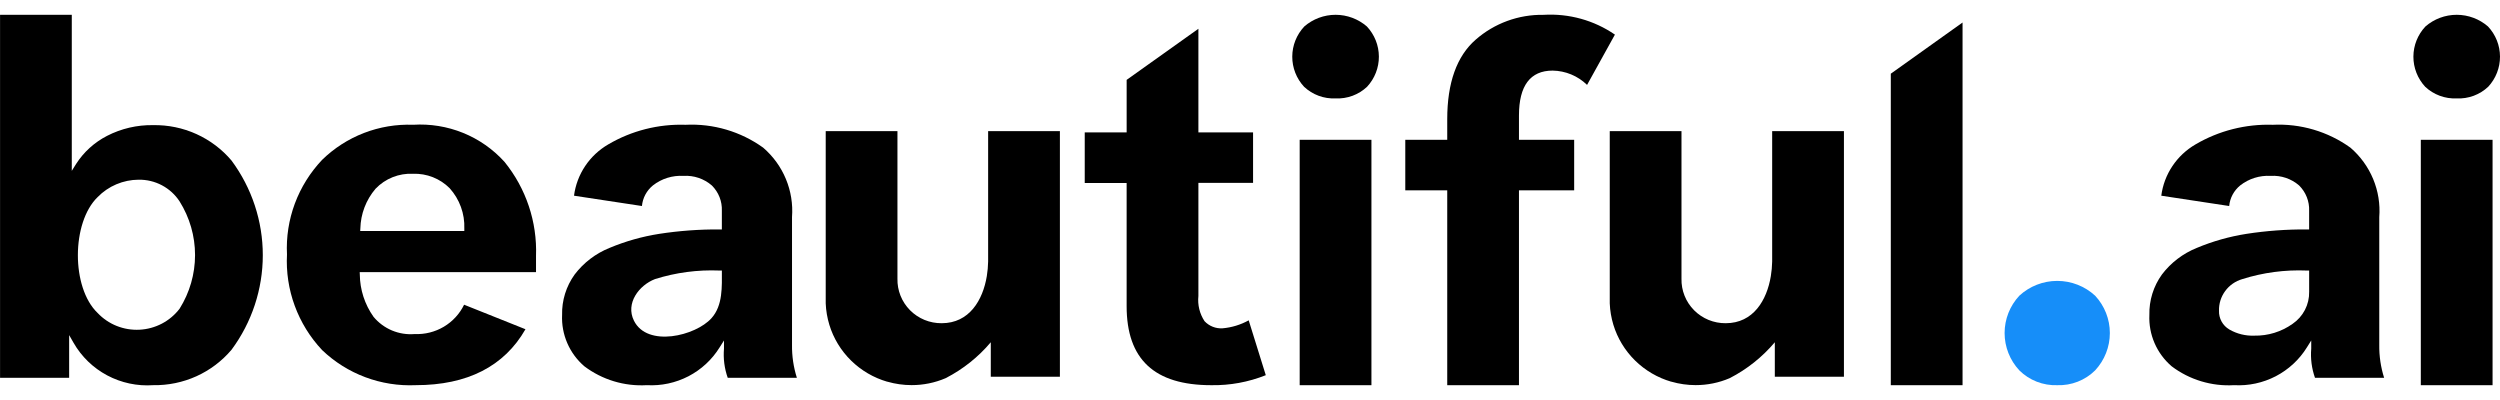
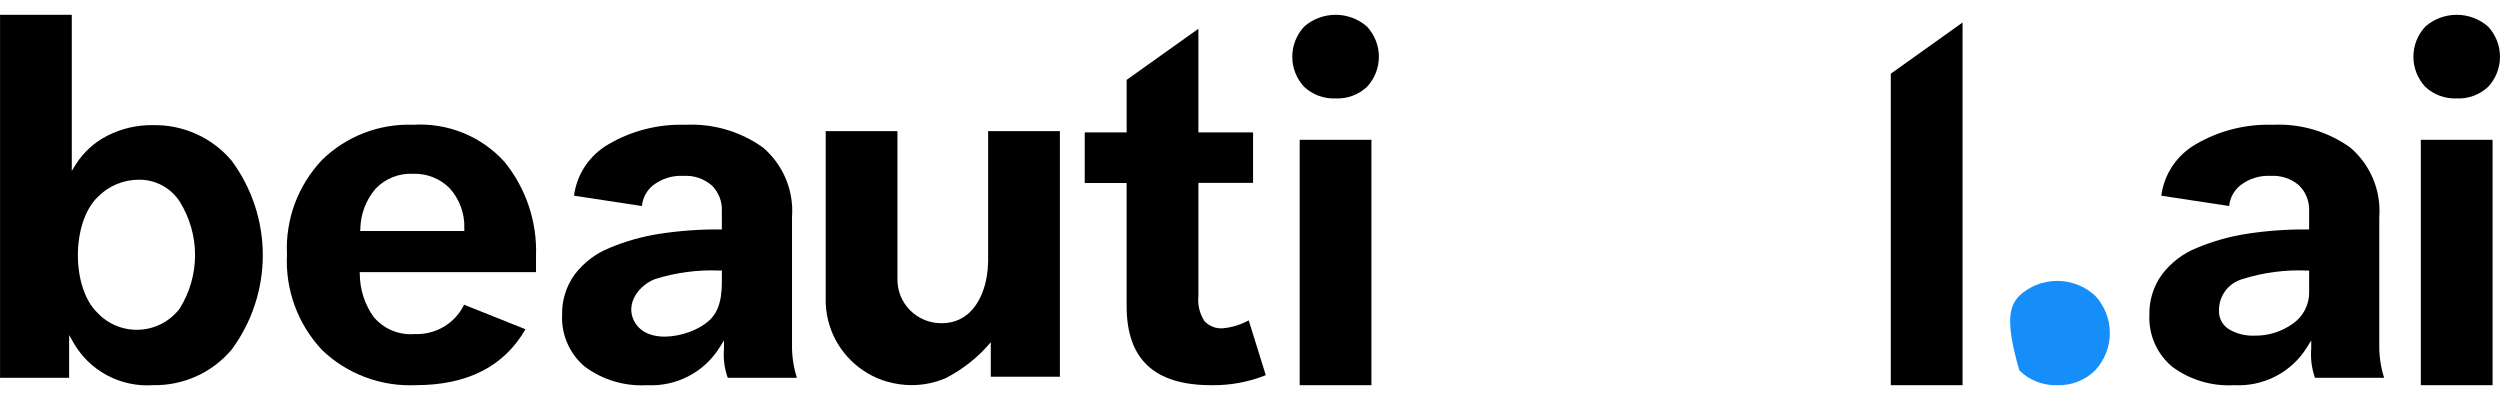
<svg xmlns="http://www.w3.org/2000/svg" width="150" height="24" viewBox="0 0 150 24" fill="none">
  <g clip-path="url(#clip0_1332_207)">
    <path d="M9.194 23.11C8.236 23.177 7.278 22.973 6.432 22.523C5.585 22.072 4.885 21.394 4.412 20.565L4.149 20.106V22.67H0.003V0.889H4.307V10.252L4.567 9.835C5.024 9.122 5.664 8.542 6.421 8.153C7.275 7.713 8.227 7.491 9.189 7.508C10.083 7.492 10.97 7.675 11.784 8.043C12.597 8.411 13.318 8.955 13.892 9.634C15.111 11.28 15.768 13.268 15.768 15.31C15.768 17.351 15.111 19.34 13.892 20.985C13.318 21.664 12.598 22.207 11.786 22.575C10.973 22.942 10.087 23.125 9.194 23.11ZM8.322 10.782C7.861 10.784 7.405 10.878 6.981 11.057C6.557 11.237 6.174 11.499 5.855 11.829C4.287 13.351 4.27 17.26 5.855 18.776C6.175 19.116 6.566 19.382 7.001 19.556C7.436 19.73 7.905 19.807 8.373 19.783C8.841 19.759 9.299 19.634 9.714 19.417C10.128 19.2 10.49 18.895 10.774 18.525C11.381 17.558 11.703 16.442 11.703 15.303C11.703 14.164 11.381 13.048 10.774 12.081C10.509 11.676 10.145 11.345 9.715 11.117C9.286 10.89 8.805 10.775 8.318 10.782H8.322Z" fill="black" />
    <path d="M24.945 23.11C23.913 23.156 22.884 22.994 21.918 22.632C20.952 22.27 20.071 21.717 19.328 21.006C18.606 20.239 18.047 19.335 17.685 18.349C17.322 17.363 17.164 16.315 17.219 15.267C17.167 14.229 17.328 13.191 17.69 12.216C18.053 11.241 18.61 10.348 19.328 9.59C20.045 8.89 20.899 8.341 21.837 7.979C22.776 7.617 23.779 7.449 24.785 7.486C25.809 7.422 26.834 7.588 27.784 7.973C28.733 8.358 29.582 8.951 30.267 9.708C31.564 11.305 32.236 13.312 32.161 15.36V16.326H21.582L21.589 16.471C21.597 17.38 21.884 18.265 22.412 19.009C22.708 19.366 23.088 19.647 23.518 19.828C23.948 20.008 24.416 20.082 24.881 20.043C25.495 20.07 26.103 19.917 26.63 19.604C27.157 19.291 27.58 18.831 27.846 18.283L31.528 19.754C30.253 21.981 28.038 23.11 24.945 23.11ZM24.786 10.426C24.368 10.406 23.949 10.476 23.561 10.63C23.172 10.785 22.821 11.022 22.533 11.324C21.962 11.993 21.64 12.836 21.621 13.712L21.612 13.86H27.859V13.718C27.893 12.825 27.577 11.955 26.976 11.289C26.691 11.004 26.349 10.78 25.972 10.631C25.595 10.483 25.192 10.413 24.786 10.426Z" fill="black" />
    <path d="M38.808 23.11C37.462 23.189 36.133 22.786 35.061 21.977C34.618 21.596 34.268 21.122 34.037 20.588C33.806 20.054 33.699 19.476 33.726 18.896C33.705 18.028 33.97 17.177 34.479 16.47C35.018 15.761 35.741 15.209 36.571 14.875C37.525 14.476 38.524 14.193 39.547 14.032C40.746 13.847 41.957 13.758 43.17 13.766H43.311V12.649C43.322 12.368 43.275 12.088 43.172 11.827C43.069 11.565 42.912 11.328 42.712 11.129C42.242 10.721 41.629 10.514 41.006 10.553C40.346 10.515 39.696 10.718 39.178 11.123C38.99 11.276 38.835 11.464 38.721 11.676C38.608 11.889 38.538 12.121 38.516 12.361L34.441 11.742C34.523 11.108 34.751 10.5 35.107 9.967C35.463 9.433 35.938 8.988 36.495 8.664C37.896 7.841 39.505 7.433 41.133 7.487C42.798 7.405 44.442 7.89 45.791 8.86C46.387 9.374 46.854 10.017 47.154 10.741C47.454 11.464 47.58 12.247 47.521 13.027V20.694C47.512 21.364 47.61 22.03 47.813 22.669H43.664C43.465 22.106 43.389 21.509 43.439 20.915V20.428L43.179 20.841C42.725 21.575 42.079 22.174 41.31 22.574C40.54 22.973 39.675 23.159 38.808 23.11ZM43.17 16.232C41.859 16.178 40.549 16.352 39.298 16.746C38.342 17.116 37.517 18.195 38.036 19.24C38.841 20.864 41.739 20.151 42.688 19.093C43.381 18.323 43.312 17.192 43.312 16.231L43.17 16.232Z" fill="black" />
    <path d="M75.947 22.511C74.909 22.926 73.797 23.13 72.678 23.111C69.26 23.111 67.598 21.559 67.598 18.366V10.979H65.084V7.944H67.599V4.792L71.904 1.726V7.944H75.184V10.974H71.904V17.761C71.848 18.292 71.978 18.826 72.273 19.272C72.409 19.417 72.577 19.531 72.763 19.605C72.95 19.679 73.15 19.711 73.35 19.699C73.903 19.651 74.438 19.488 74.922 19.22L75.947 22.511Z" fill="black" />
    <path d="M77.981 23.11V8.389H82.286V23.11H77.981ZM80.134 5.904C79.787 5.92 79.441 5.867 79.117 5.746C78.792 5.626 78.495 5.442 78.244 5.205C77.786 4.711 77.533 4.064 77.536 3.394C77.539 2.723 77.797 2.078 78.259 1.588C78.778 1.137 79.445 0.888 80.135 0.888C80.826 0.888 81.493 1.137 82.012 1.588C82.473 2.079 82.73 2.723 82.733 3.393C82.736 4.064 82.483 4.71 82.026 5.204C81.775 5.442 81.477 5.626 81.152 5.747C80.827 5.867 80.48 5.921 80.133 5.905L80.134 5.904Z" fill="black" />
-     <path d="M86.834 23.11V11.419H84.317V8.389H86.834V7.147C86.834 4.972 87.406 3.369 88.538 2.382C89.661 1.396 91.117 0.864 92.617 0.89C94.137 0.799 95.644 1.217 96.895 2.077L95.224 5.094C94.672 4.555 93.932 4.248 93.157 4.236C91.817 4.236 91.138 5.142 91.138 6.929V8.389H94.45V11.419H91.138V23.11H86.834Z" fill="black" />
    <path d="M117.753 1.351V23.113H113.448V4.422L117.753 1.351Z" fill="black" />
-     <path d="M123.434 23.111C123.014 23.126 122.595 23.054 122.203 22.901C121.812 22.748 121.456 22.517 121.159 22.222C120.591 21.611 120.276 20.812 120.276 19.982C120.276 19.152 120.591 18.353 121.159 17.743C121.776 17.172 122.589 16.854 123.434 16.854C124.278 16.854 125.092 17.172 125.709 17.743C126.276 18.353 126.591 19.152 126.591 19.982C126.591 20.812 126.276 21.611 125.709 22.222C125.412 22.517 125.056 22.748 124.665 22.901C124.274 23.054 123.855 23.125 123.434 23.111Z" fill="#168EF9" />
+     <path d="M123.434 23.111C123.014 23.126 122.595 23.054 122.203 22.901C121.812 22.748 121.456 22.517 121.159 22.222C120.276 19.152 120.591 18.353 121.159 17.743C121.776 17.172 122.589 16.854 123.434 16.854C124.278 16.854 125.092 17.172 125.709 17.743C126.276 18.353 126.591 19.152 126.591 19.982C126.591 20.812 126.276 21.611 125.709 22.222C125.412 22.517 125.056 22.748 124.665 22.901C124.274 23.054 123.855 23.125 123.434 23.111Z" fill="#168EF9" />
    <path d="M134.044 23.11C132.699 23.189 131.37 22.787 130.299 21.977C129.856 21.596 129.505 21.122 129.274 20.588C129.043 20.055 128.936 19.476 128.963 18.896C128.942 18.028 129.206 17.177 129.716 16.47C130.254 15.761 130.977 15.209 131.807 14.875C132.761 14.476 133.761 14.193 134.784 14.032C135.982 13.847 137.194 13.758 138.407 13.766H138.548V12.649C138.559 12.368 138.511 12.088 138.408 11.827C138.305 11.565 138.148 11.328 137.948 11.129C137.479 10.721 136.865 10.514 136.242 10.553C135.583 10.515 134.933 10.718 134.414 11.124C134.227 11.276 134.071 11.464 133.957 11.676C133.843 11.889 133.773 12.121 133.751 12.361L129.677 11.742C129.759 11.108 129.987 10.5 130.343 9.967C130.699 9.433 131.174 8.988 131.731 8.664C133.132 7.842 134.741 7.433 136.369 7.487C138.034 7.405 139.678 7.89 141.027 8.861C141.623 9.374 142.089 10.018 142.39 10.742C142.69 11.465 142.816 12.248 142.756 13.028V20.695C142.747 21.364 142.845 22.031 143.048 22.67H138.9C138.701 22.107 138.624 21.51 138.674 20.916V20.428L138.415 20.842C137.961 21.576 137.315 22.174 136.546 22.574C135.776 22.973 134.912 23.159 134.044 23.11ZM138.407 16.232C137.096 16.178 135.786 16.352 134.536 16.747C134.125 16.867 133.765 17.117 133.513 17.46C133.26 17.803 133.129 18.219 133.14 18.643C133.131 18.869 133.185 19.093 133.295 19.292C133.404 19.491 133.566 19.656 133.763 19.771C134.215 20.031 134.732 20.159 135.254 20.139C136.077 20.156 136.883 19.908 137.552 19.433C137.866 19.219 138.122 18.931 138.296 18.595C138.471 18.258 138.557 17.884 138.549 17.506V16.232H138.407Z" fill="black" />
    <path d="M145.249 23.11V8.389H149.554V23.11H145.249ZM147.403 5.904C147.056 5.92 146.71 5.867 146.385 5.746C146.06 5.626 145.763 5.442 145.511 5.205C145.054 4.711 144.801 4.064 144.804 3.394C144.807 2.723 145.065 2.078 145.527 1.588C146.045 1.137 146.712 0.888 147.403 0.888C148.093 0.888 148.76 1.137 149.279 1.588C149.74 2.079 149.997 2.723 150 3.393C150.003 4.063 149.751 4.71 149.294 5.204C149.043 5.441 148.745 5.626 148.42 5.747C148.095 5.867 147.749 5.921 147.402 5.905L147.403 5.904Z" fill="black" />
    <path d="M59.288 7.867V15.459C59.288 15.538 59.288 15.616 59.288 15.695C59.282 15.987 59.256 16.279 59.209 16.567C58.971 18.009 58.16 19.393 56.5 19.393C56.147 19.396 55.797 19.328 55.471 19.195C55.145 19.061 54.849 18.863 54.602 18.614C54.355 18.364 54.16 18.068 54.031 17.743C53.901 17.418 53.839 17.07 53.847 16.721V7.867H49.543V18.011C49.543 18.077 49.543 18.14 49.543 18.203C49.561 18.639 49.634 19.071 49.761 19.489C50.008 20.299 50.455 21.034 51.061 21.63C51.667 22.226 52.412 22.663 53.231 22.902C53.231 22.902 53.241 22.902 53.245 22.902C53.717 23.038 54.206 23.107 54.697 23.107C55.396 23.108 56.087 22.968 56.729 22.694L56.753 22.683C57.785 22.15 58.701 21.42 59.447 20.535V22.606H63.594V7.867H59.288Z" fill="black" />
-     <path d="M106.33 7.867V15.459C106.33 15.538 106.33 15.616 106.33 15.695C106.324 15.987 106.298 16.279 106.25 16.567C106.013 18.009 105.202 19.393 103.542 19.393C103.189 19.396 102.839 19.328 102.513 19.195C102.187 19.061 101.891 18.863 101.644 18.614C101.397 18.364 101.202 18.068 101.073 17.743C100.943 17.418 100.881 17.07 100.889 16.721V7.867H96.585V18.011C96.585 18.077 96.585 18.14 96.585 18.203C96.603 18.639 96.676 19.071 96.803 19.489C97.05 20.299 97.497 21.034 98.103 21.63C98.709 22.226 99.454 22.663 100.273 22.902C100.273 22.902 100.283 22.902 100.287 22.902C100.759 23.038 101.248 23.107 101.739 23.107C102.438 23.108 103.129 22.968 103.771 22.694L103.795 22.683C104.827 22.15 105.743 21.42 106.489 20.535V22.606H110.636V7.867H106.33Z" fill="black" />
  </g>
  <defs>
    <clipPath id="clip0_1332_207">
      <rect width="150" height="22.222" fill="white" transform="translate(0 0.889)" />
    </clipPath>
  </defs>
</svg>